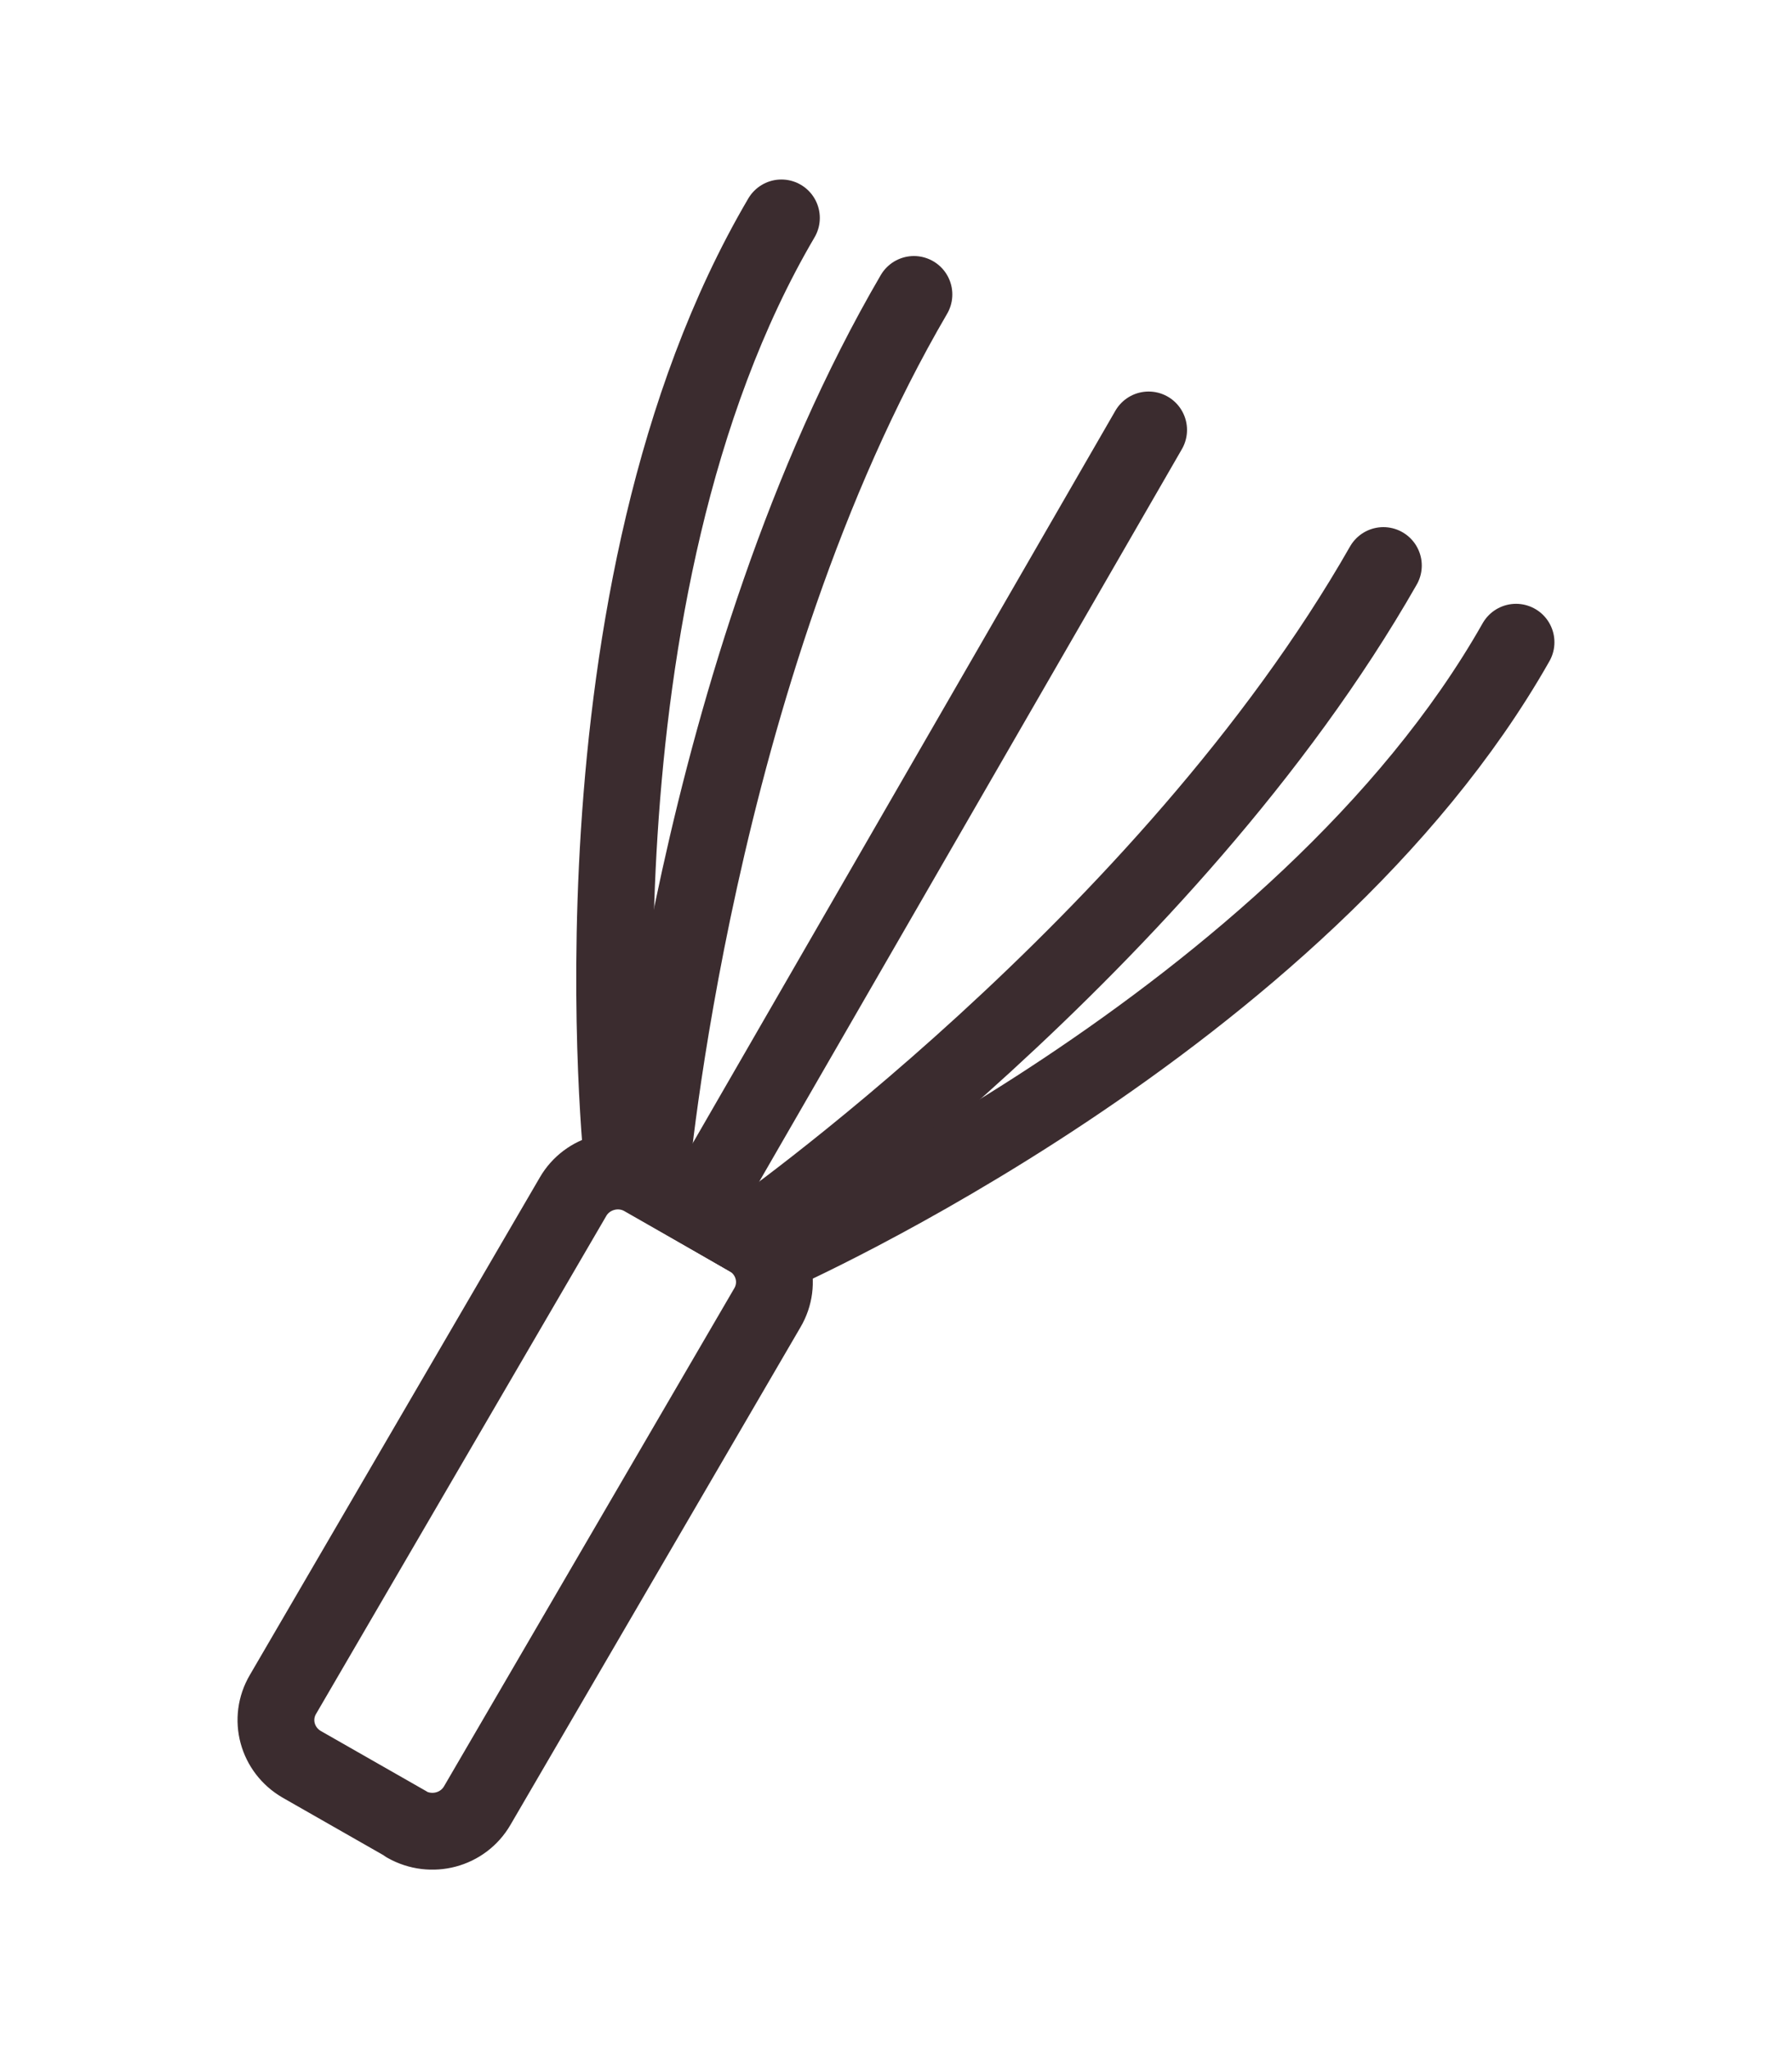
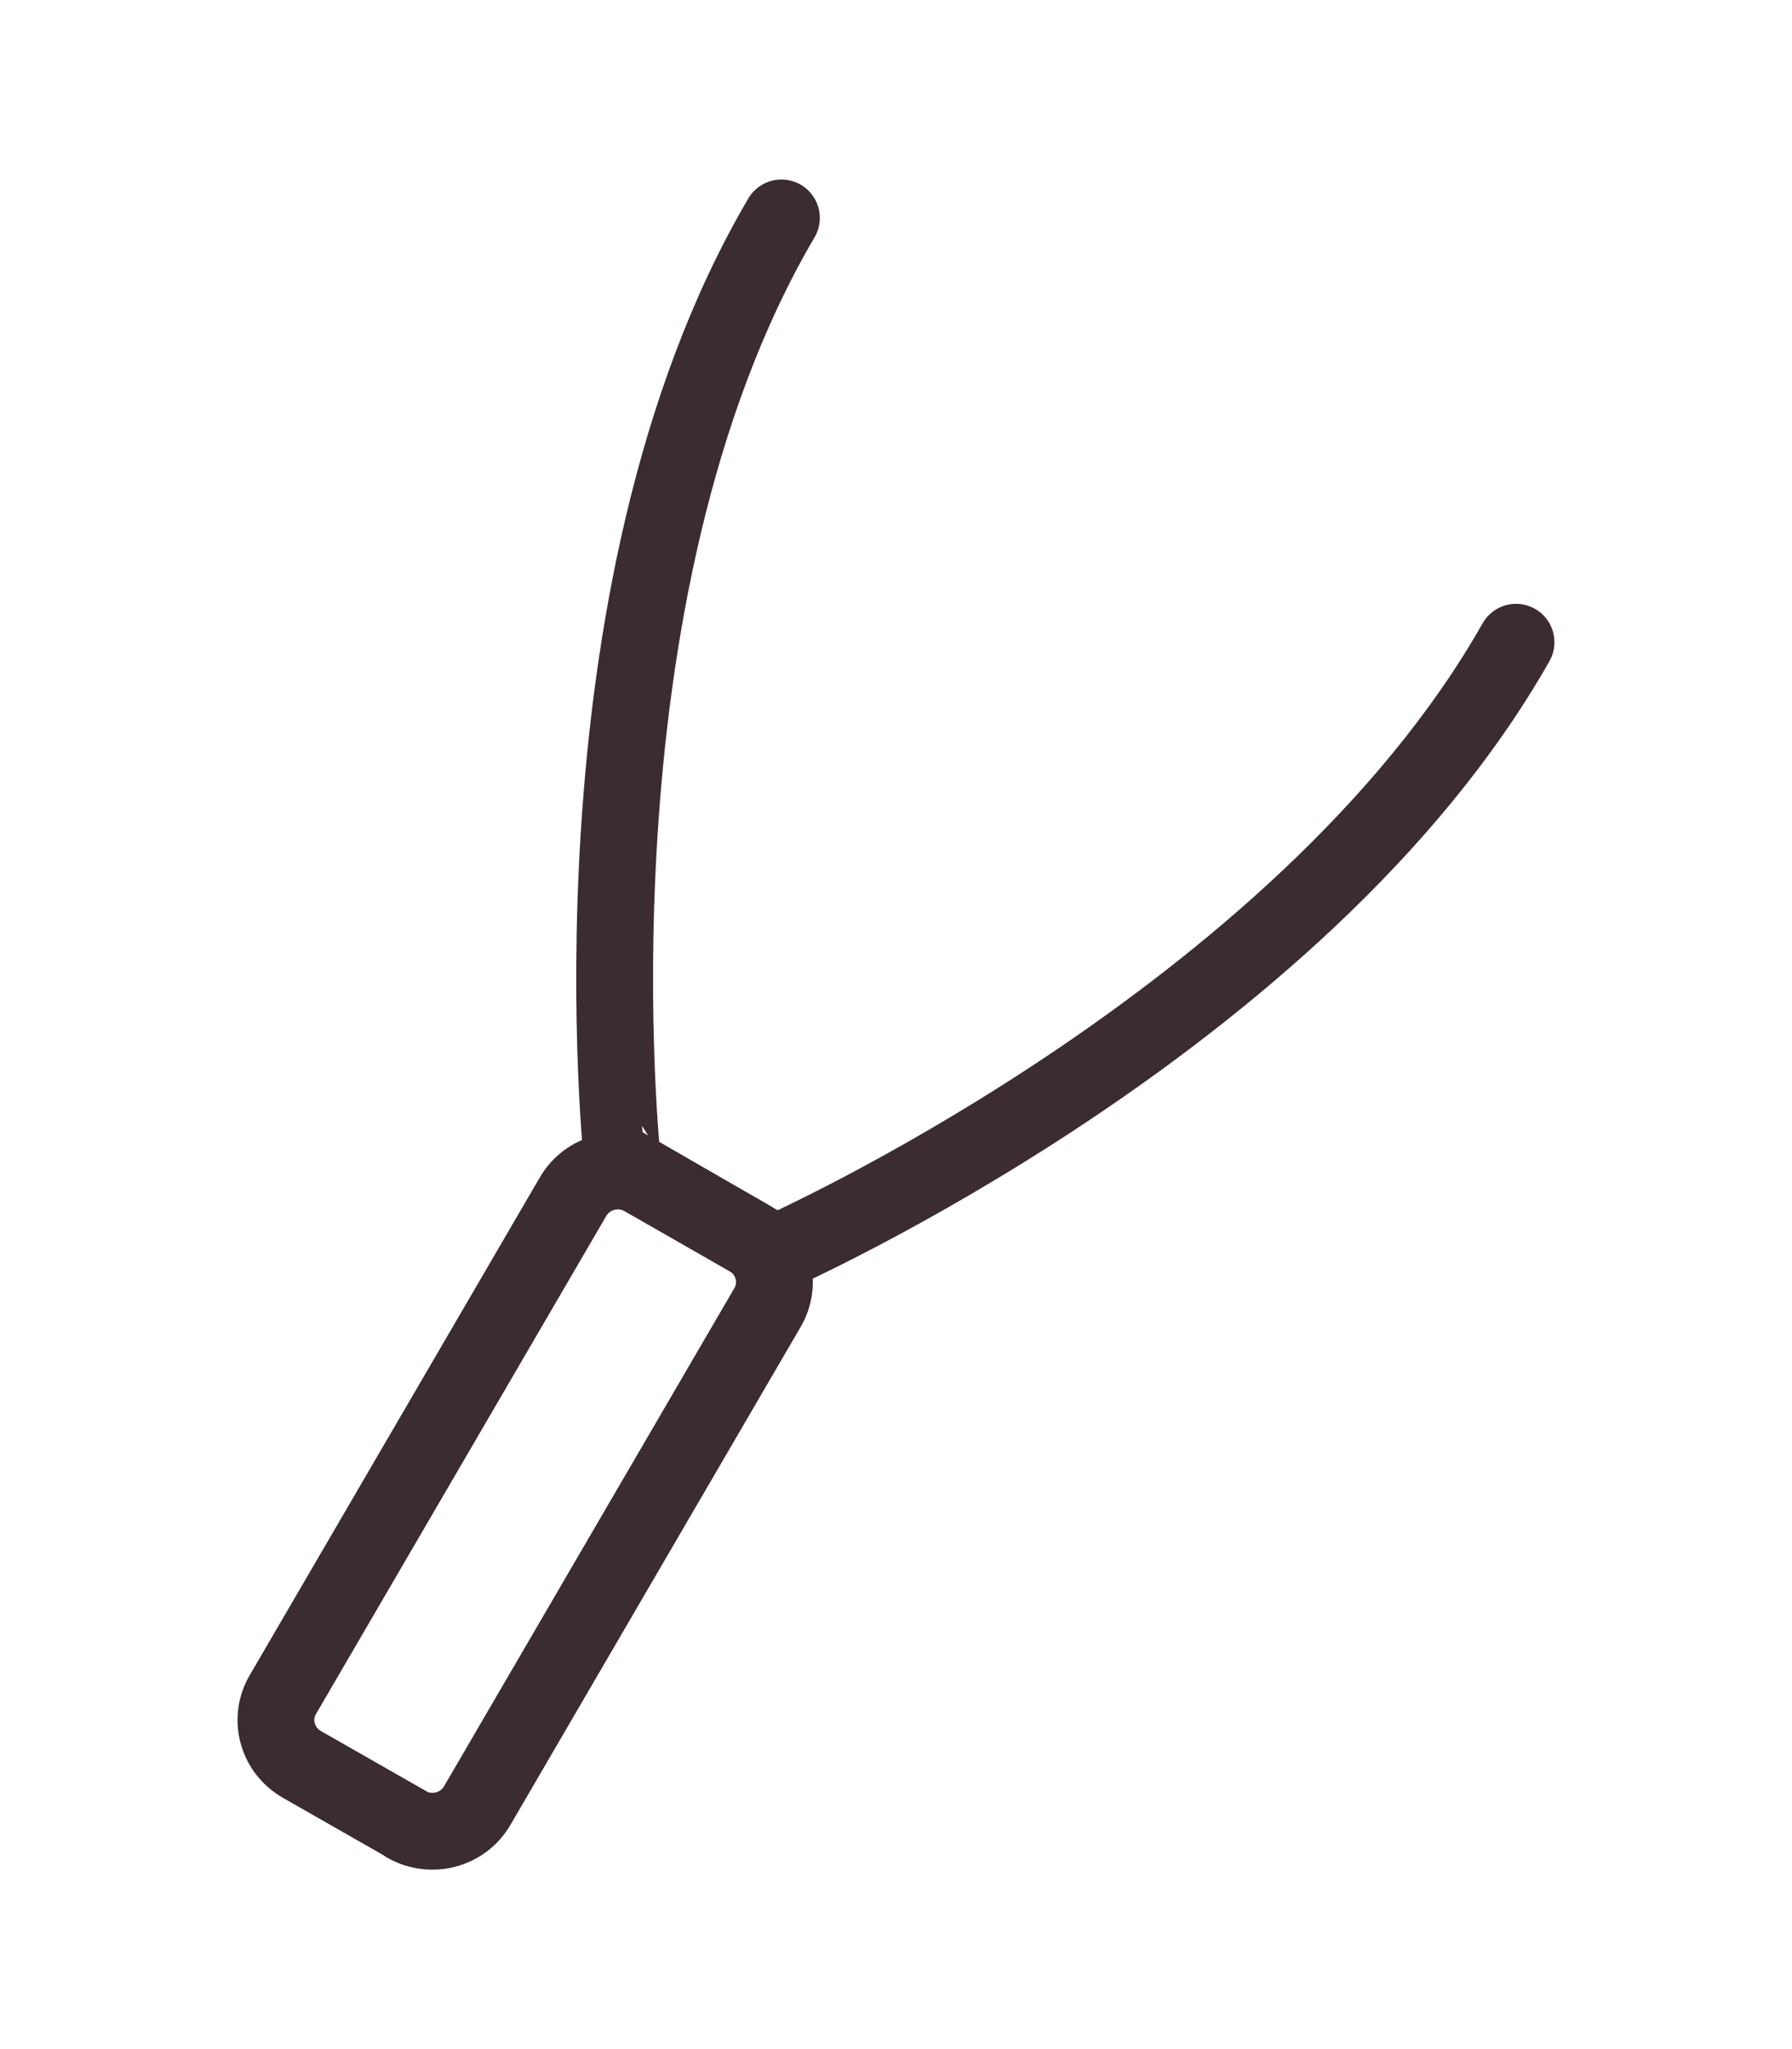
<svg xmlns="http://www.w3.org/2000/svg" id="Vrstva_1" data-name="Vrstva 1" width="35" height="40" version="1.1" viewBox="0 0 35 40">
  <defs>
    <style>
      .cls-1 {
        fill: none;
        stroke: #3b2c2f;
        stroke-linecap: round;
        stroke-linejoin: round;
        stroke-width: 1.5px;
      }
    </style>
  </defs>
-   <path class="cls-1" d="M22.434,8.393l-8.781,15.21" />
-   <path class="cls-1" d="M27.019,11.04c-4.216,7.387-12.409,13.116-12.409,13.116l-.957-.552-.957-.552s.864-9.96,5.154-17.304" />
  <path class="cls-1" d="M29.61,12.537c-4.195,7.399-14.46,11.932-14.46,11.932l-1.493-.862-1.493-.862c-.005-.003-1.212-11.159,3.098-18.491" />
  <path class="cls-1" d="M7.946,35.612l-2.051-1.17c-.484-.279-.651-.888-.367-1.368l5.664-9.713c.276-.478.898-.645,1.377-.369l2.051,1.17c.484.279.651.888.367,1.368l-5.664,9.713c-.279.484-.898.645-1.385.371l.008-.002Z" />
</svg>